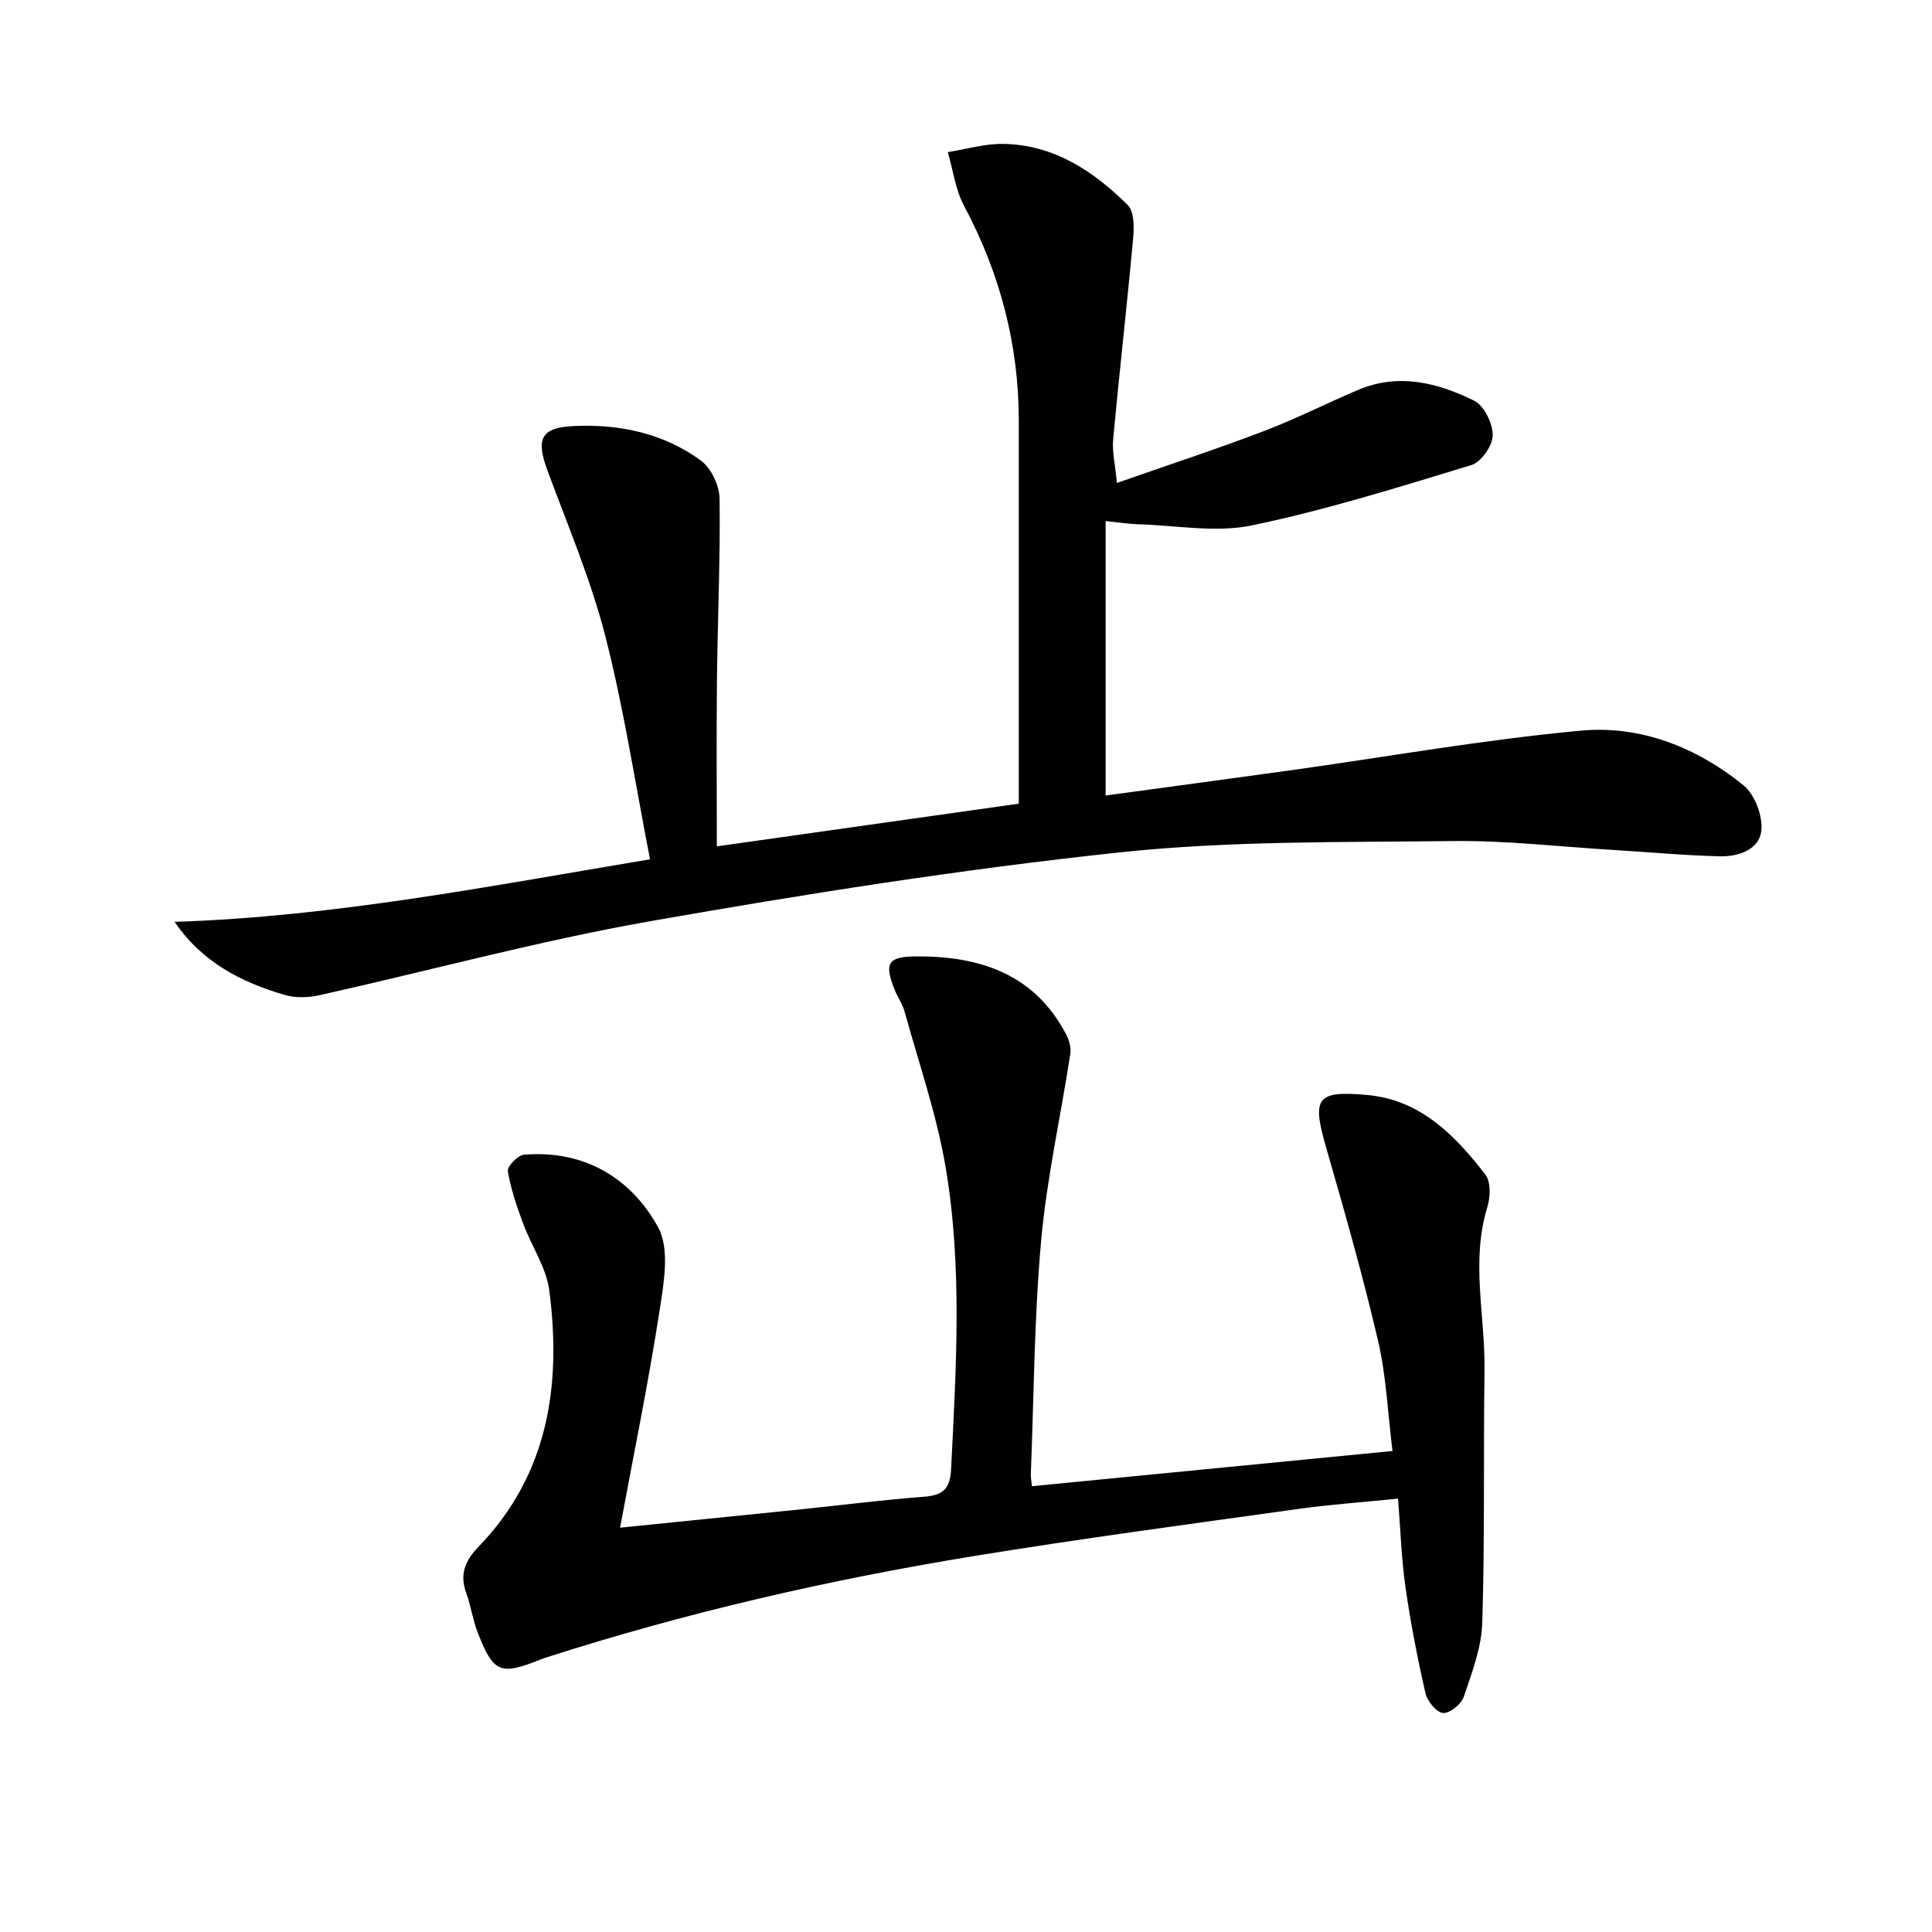
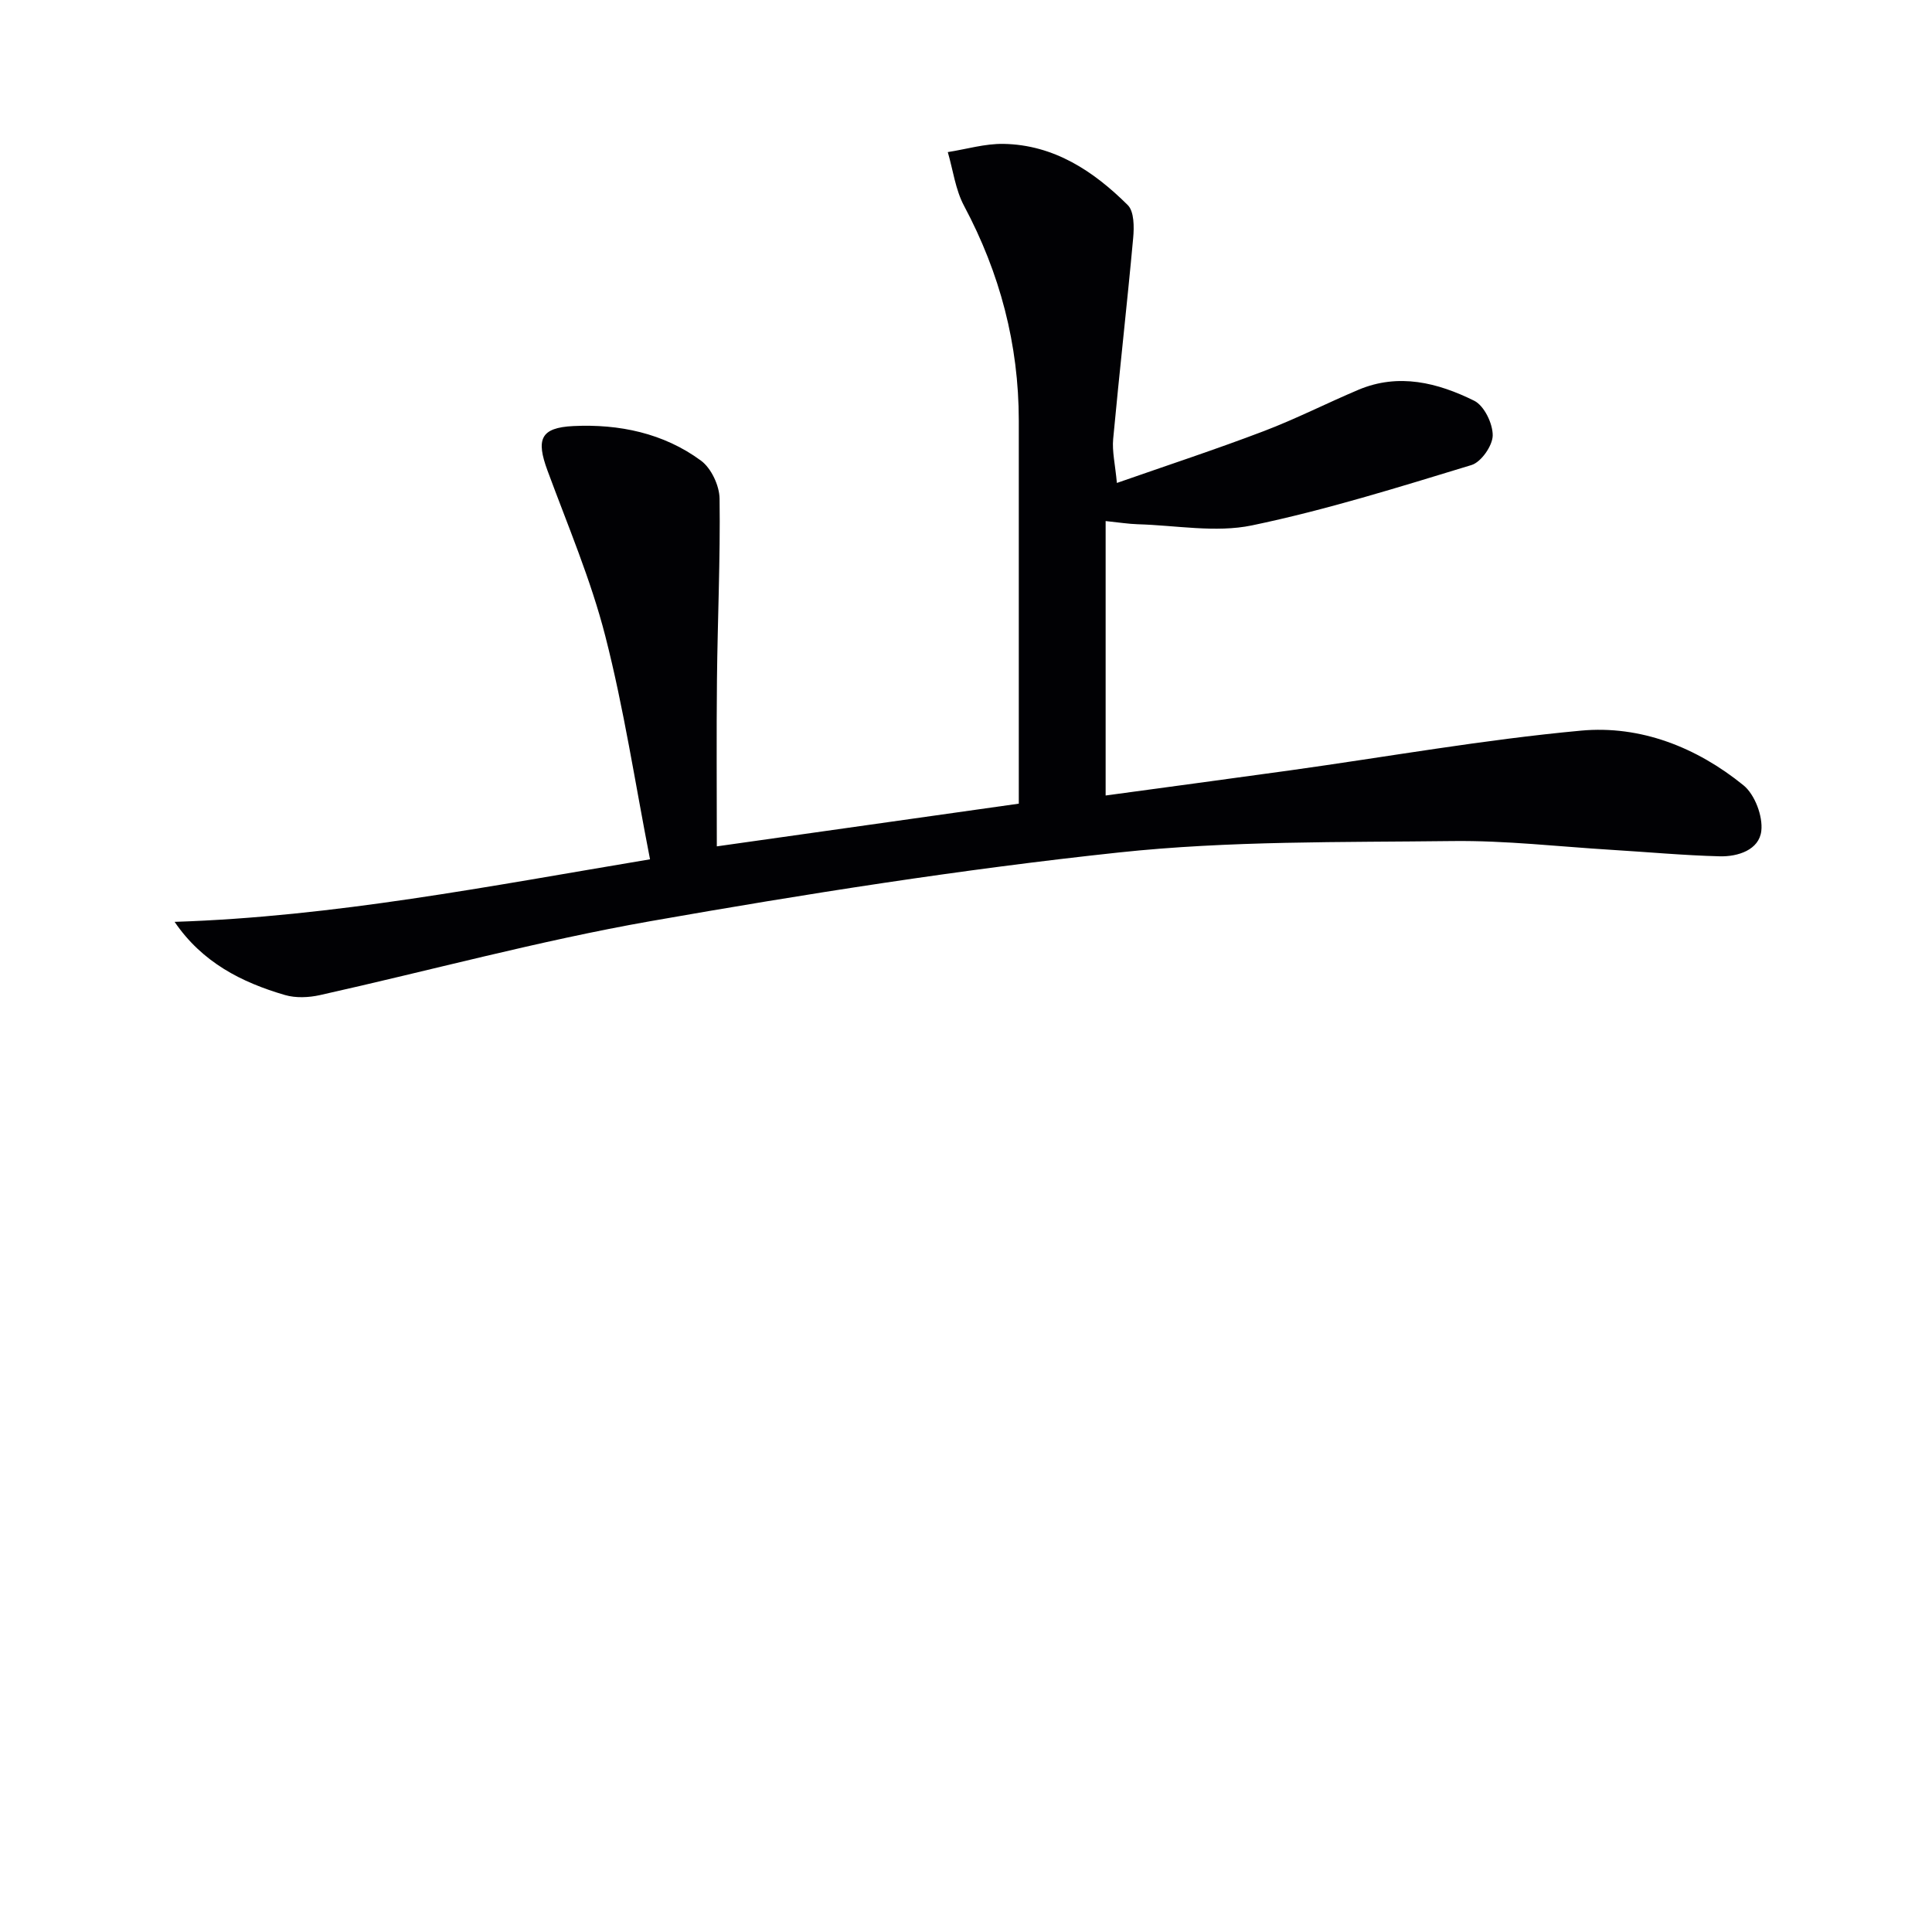
<svg xmlns="http://www.w3.org/2000/svg" enable-background="new 0 0 400 400" viewBox="0 0 400 400">
  <g fill="#010104">
    <path d="m36.15 190.86c33.01-1.07 65.02-7.37 98.43-12.95-3.09-15.8-5.41-31.21-9.26-46.22-2.99-11.68-7.78-22.91-11.97-34.27-2.38-6.45-1.49-8.88 5.37-9.21 9.44-.45 18.66 1.45 26.41 7.16 2.13 1.57 3.82 5.18 3.85 7.88.17 12.47-.41 24.94-.54 37.42-.12 11.27-.03 22.55-.03 34.56 21.49-3.04 41.62-5.89 62.52-8.84 0-1.82 0-3.58 0-5.33 0-24.66.01-49.32 0-73.98-.01-15.78-3.9-30.52-11.33-44.46-1.79-3.35-2.28-7.4-3.37-11.13 3.85-.6 7.71-1.77 11.55-1.7 10.43.19 18.63 5.63 25.71 12.67 1.34 1.33 1.33 4.55 1.12 6.83-1.27 13.87-2.85 27.72-4.14 41.59-.24 2.57.41 5.23.77 9.11 10.52-3.68 20.54-6.97 30.39-10.72 6.66-2.53 13.04-5.79 19.62-8.57 8.34-3.52 16.43-1.46 23.97 2.27 2.06 1.02 3.85 4.72 3.83 7.18-.02 2.12-2.39 5.52-4.39 6.13-15.04 4.58-30.1 9.3-45.47 12.5-7.53 1.56-15.73-.02-23.62-.24-1.93-.06-3.86-.37-6.66-.66v56.82c12.61-1.72 25.43-3.43 38.24-5.21 20.06-2.8 40.04-6.36 60.18-8.22 12.32-1.14 23.95 3.45 33.63 11.31 2.36 1.91 4.05 6.41 3.7 9.45-.45 3.93-4.83 5.36-8.61 5.26-7.47-.19-14.94-.89-22.41-1.34-10.95-.67-21.91-1.95-32.85-1.82-23.08.28-46.29-.08-69.18 2.37-32.47 3.47-64.82 8.57-97 14.23-22.98 4.05-45.59 10.21-68.39 15.3-2.31.51-4.99.63-7.22-.02-8.99-2.62-17.14-6.76-22.85-15.15z" />
-     <path d="m128.38 316.29c12.3-1.25 24.5-2.47 36.7-3.72 8.76-.9 17.5-2.02 26.27-2.69 3.88-.3 5.36-1.63 5.56-5.68 1.04-20.95 2.39-41.95-1.16-62.72-1.86-10.87-5.54-21.42-8.48-32.1-.44-1.58-1.46-2.98-2.07-4.52-2.21-5.51-1.33-6.83 4.59-6.85 13.1-.05 24.32 3.62 30.9 16.06.64 1.21 1.11 2.82.91 4.12-1.99 12.93-4.88 25.76-6.05 38.76-1.44 16.04-1.49 32.2-2.13 48.31-.03.64.12 1.29.24 2.44 24.7-2.41 49.23-4.81 74.64-7.29-.98-7.84-1.28-15.49-2.99-22.82-3.15-13.53-6.98-26.91-10.82-40.26-2.88-10.03-1.91-11.57 8.54-10.63 11.07 1 18.19 8.34 24.48 16.45 1.17 1.5 1.07 4.7.43 6.76-3.46 11.22-.44 22.48-.59 33.7-.24 17.45.08 34.91-.46 52.35-.16 5.15-2.13 10.31-3.81 15.29-.52 1.55-2.9 3.51-4.3 3.41-1.35-.09-3.27-2.44-3.65-4.09-1.66-7.25-3.09-14.58-4.14-21.95-.84-5.89-1.03-11.87-1.54-18.34-7.01.71-13.89 1.19-20.71 2.14-22.35 3.12-44.73 6.1-67 9.73-29.99 4.89-59.58 11.68-88.54 20.98-.47.15-.95.31-1.41.5-8.23 3.29-9.65 2.72-12.92-5.72-1.01-2.62-1.38-5.48-2.35-8.12-1.41-3.81-.2-6.7 2.46-9.45 14.57-15.03 17.29-33.53 14.74-53.19-.62-4.76-3.69-9.17-5.41-13.83-1.31-3.53-2.56-7.15-3.17-10.84-.16-.98 2.07-3.3 3.34-3.41 12.41-1.03 22.09 4.75 27.75 14.97 2.51 4.54 1.19 11.75.29 17.54-2.28 14.74-5.29 29.35-8.14 44.71z" />
  </g>
</svg>